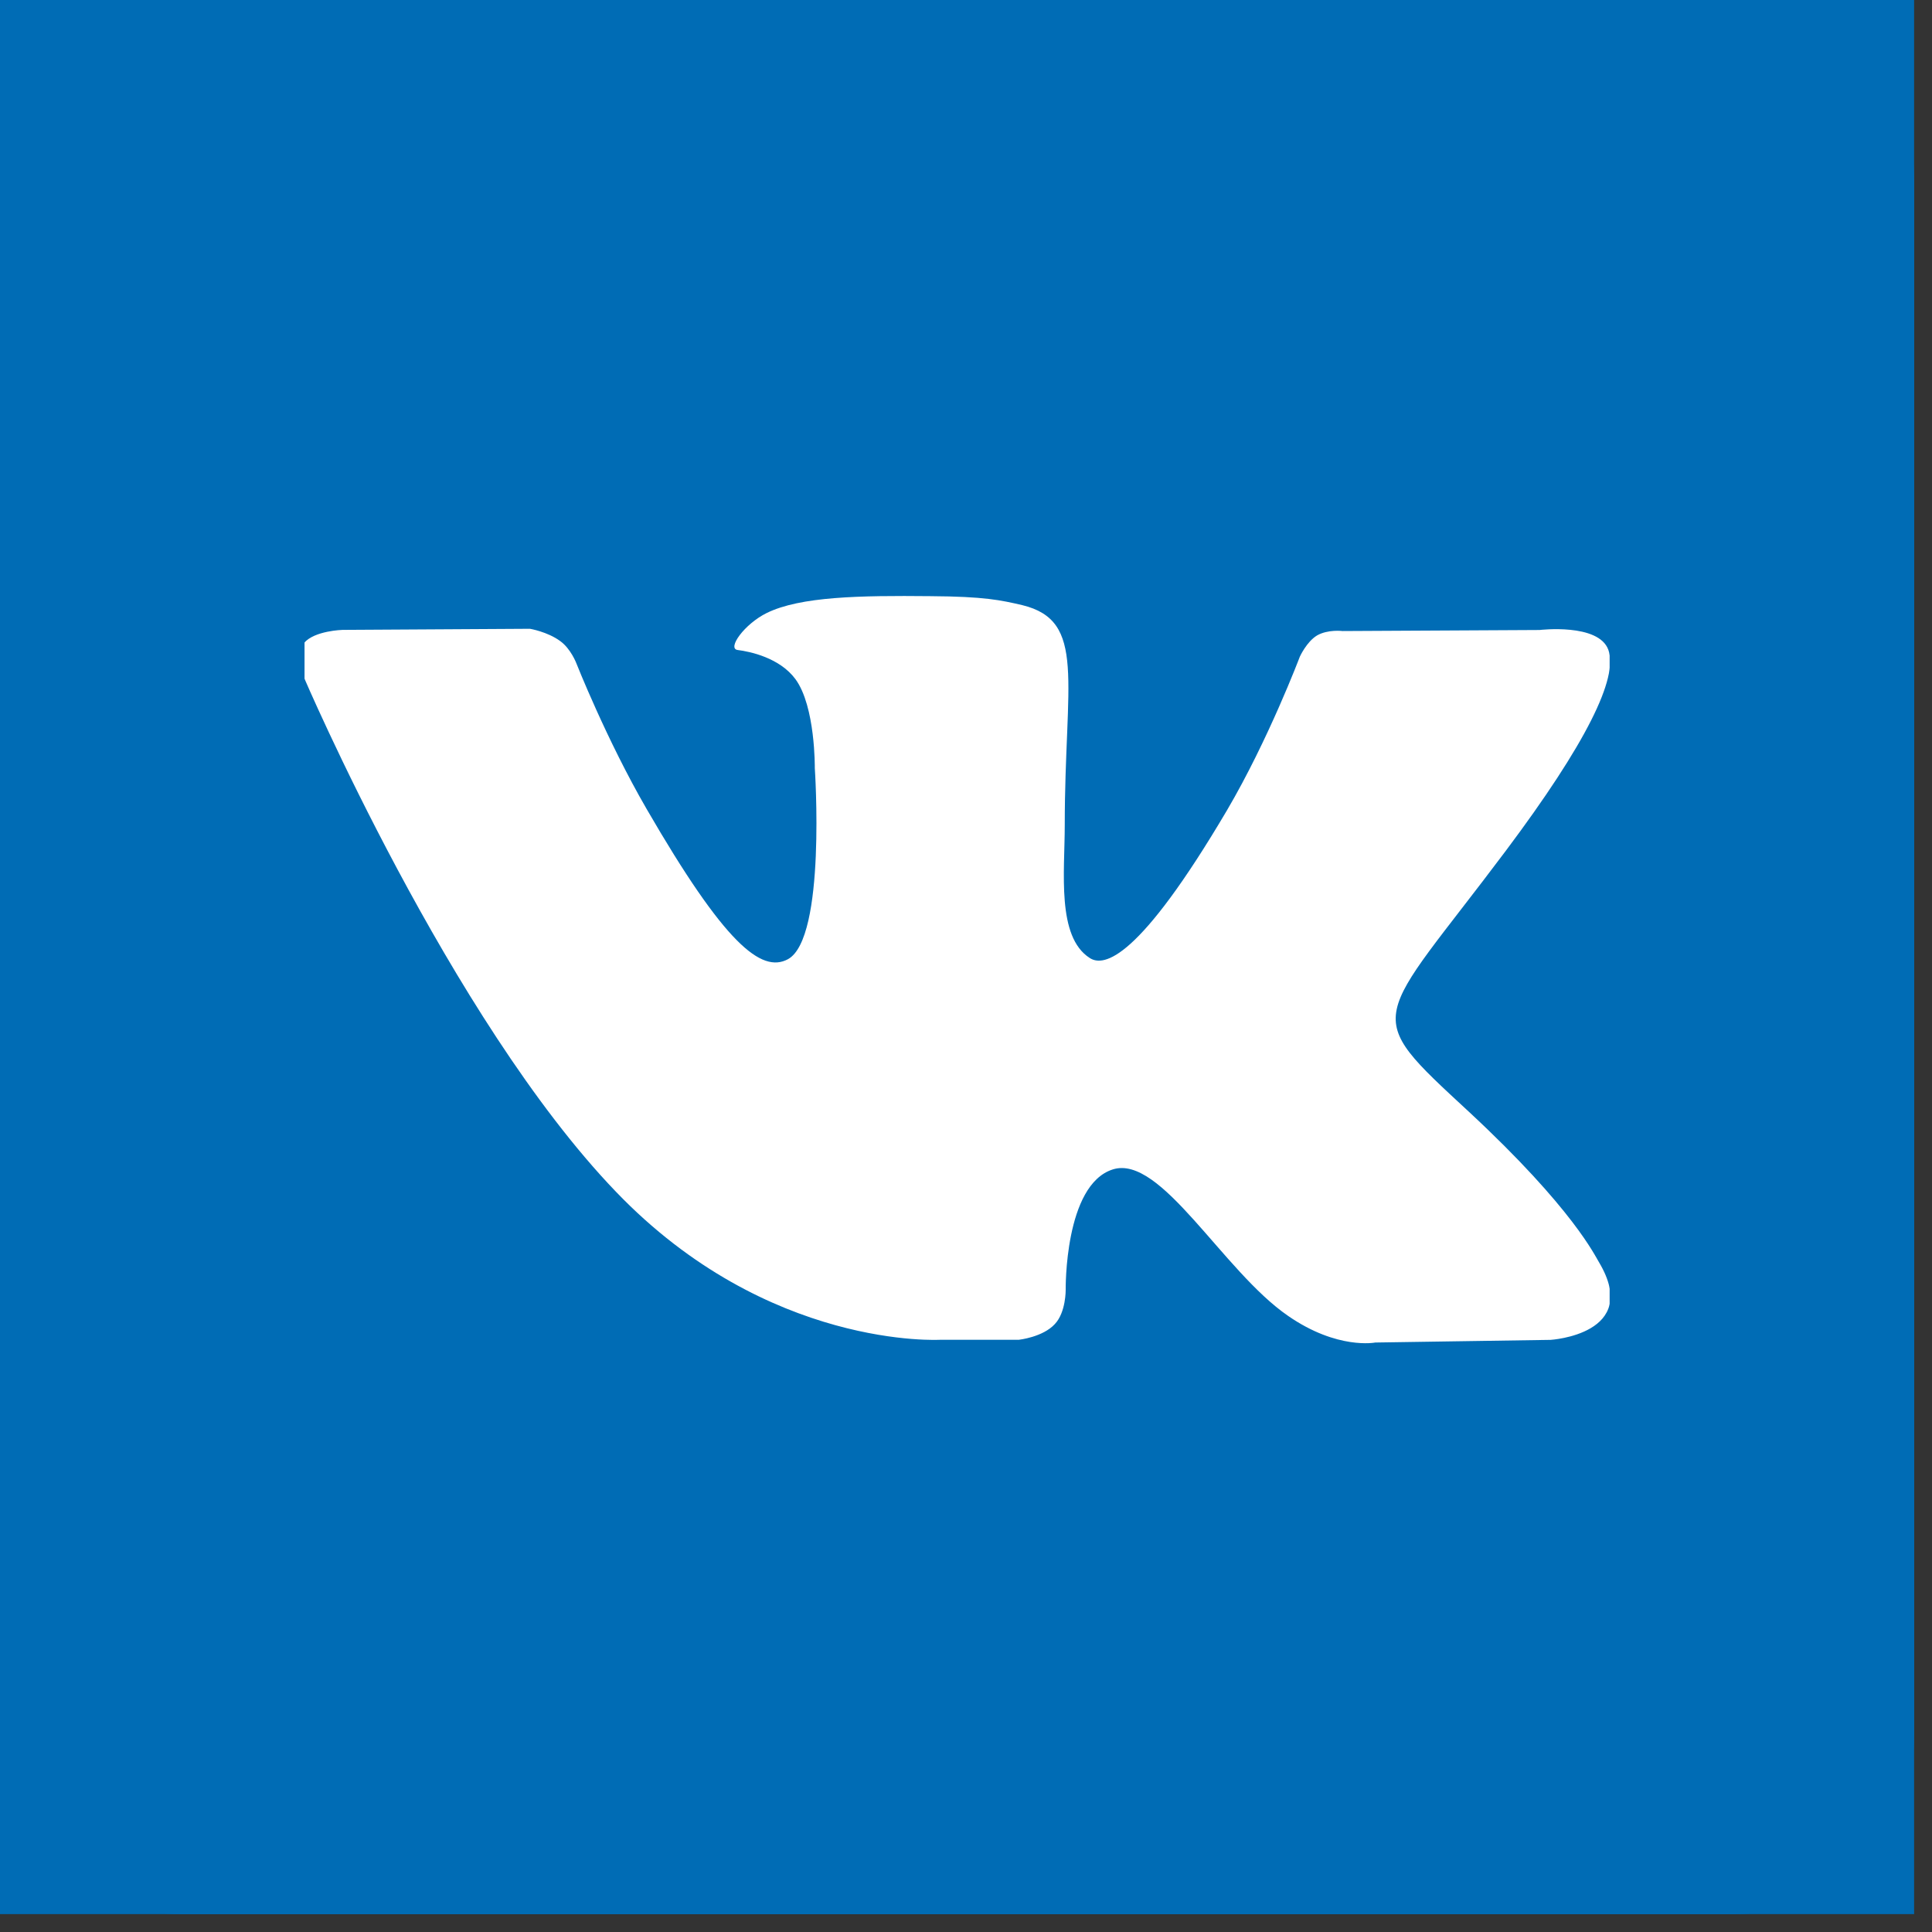
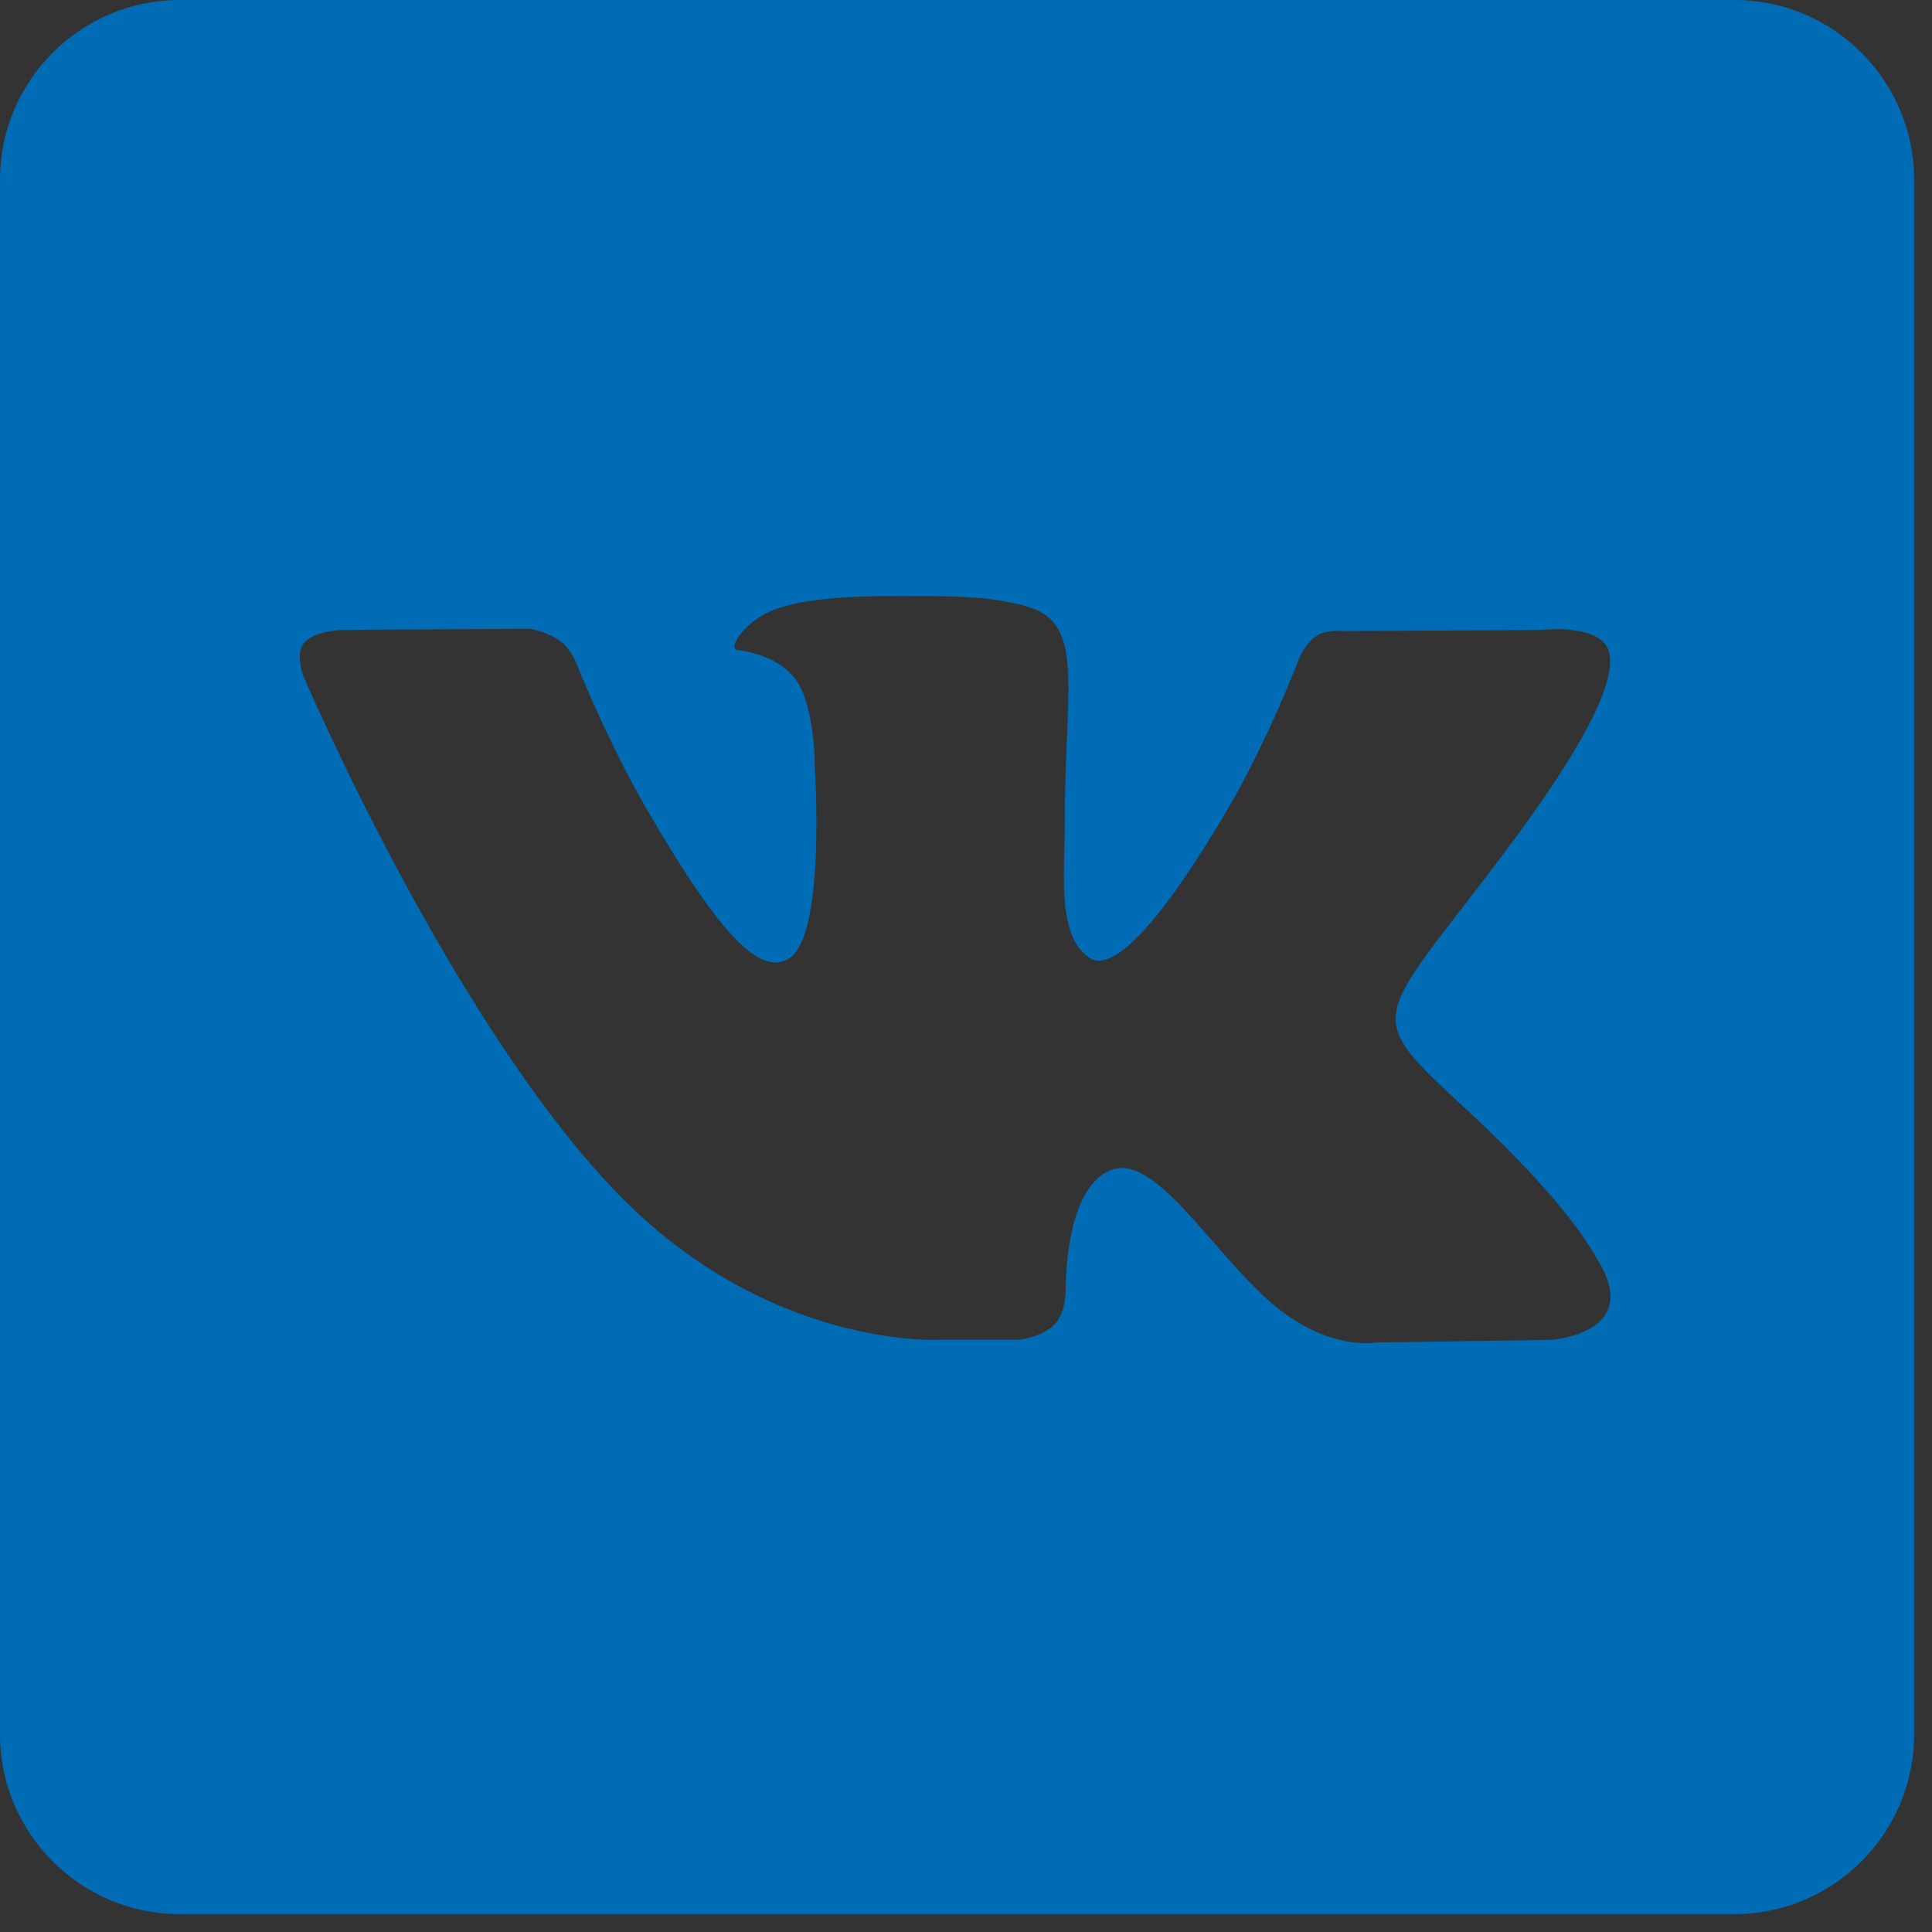
<svg xmlns="http://www.w3.org/2000/svg" width="35" height="35" viewBox="0 0 35 35" fill="none">
  <rect x="0" y="0" width="35" height="35" fill="#333333" stroke="none" />
-   <rect width="34.676" height="34.676" fill="#006CB5" />
-   <rect x="5.517" y="5.517" width="23.643" height="23.643" fill="white" />
  <path d="M31.425 0H3.251C1.463 0 0 1.463 0 3.251V31.425C0 33.213 1.463 34.676 3.251 34.676H31.425C33.213 34.676 34.676 33.213 34.676 31.425V3.251C34.676 1.463 33.213 0 31.425 0ZM28.085 24.273L24.915 24.321C24.915 24.321 24.23 24.457 23.337 23.84C22.152 23.027 21.033 20.908 20.16 21.185C19.28 21.462 19.306 23.365 19.306 23.365C19.306 23.365 19.312 23.773 19.109 23.987C18.892 24.224 18.459 24.271 18.459 24.271H17.043C17.043 24.271 13.914 24.462 11.157 21.588C8.149 18.459 5.496 12.249 5.496 12.249C5.496 12.249 5.34 11.842 5.509 11.647C5.698 11.424 6.207 11.411 6.207 11.411L9.601 11.391C9.601 11.391 9.92 11.445 10.149 11.614C10.34 11.751 10.44 12.013 10.44 12.013C10.44 12.013 10.988 13.402 11.714 14.655C13.129 17.1 13.793 17.635 14.274 17.377C14.971 16.998 14.761 13.916 14.761 13.916C14.761 13.916 14.774 12.798 14.41 12.303C14.126 11.918 13.591 11.803 13.361 11.775C13.171 11.747 13.482 11.307 13.89 11.105C14.499 10.806 15.576 10.787 16.851 10.8C17.839 10.806 18.131 10.873 18.517 10.962C19.69 11.246 19.289 12.336 19.289 14.952C19.289 15.793 19.139 16.97 19.742 17.355C20 17.524 20.634 17.381 22.227 14.681C22.98 13.4 23.547 11.898 23.547 11.898C23.547 11.898 23.669 11.627 23.859 11.512C24.057 11.398 24.321 11.432 24.321 11.432L27.89 11.413C27.89 11.413 28.961 11.285 29.137 11.773C29.319 12.28 28.738 13.465 27.282 15.409C24.891 18.599 24.62 18.3 26.612 20.142C28.508 21.904 28.9 22.763 28.97 22.871C29.741 24.172 28.09 24.273 28.09 24.273H28.085Z" fill="#006CB5" />
</svg>